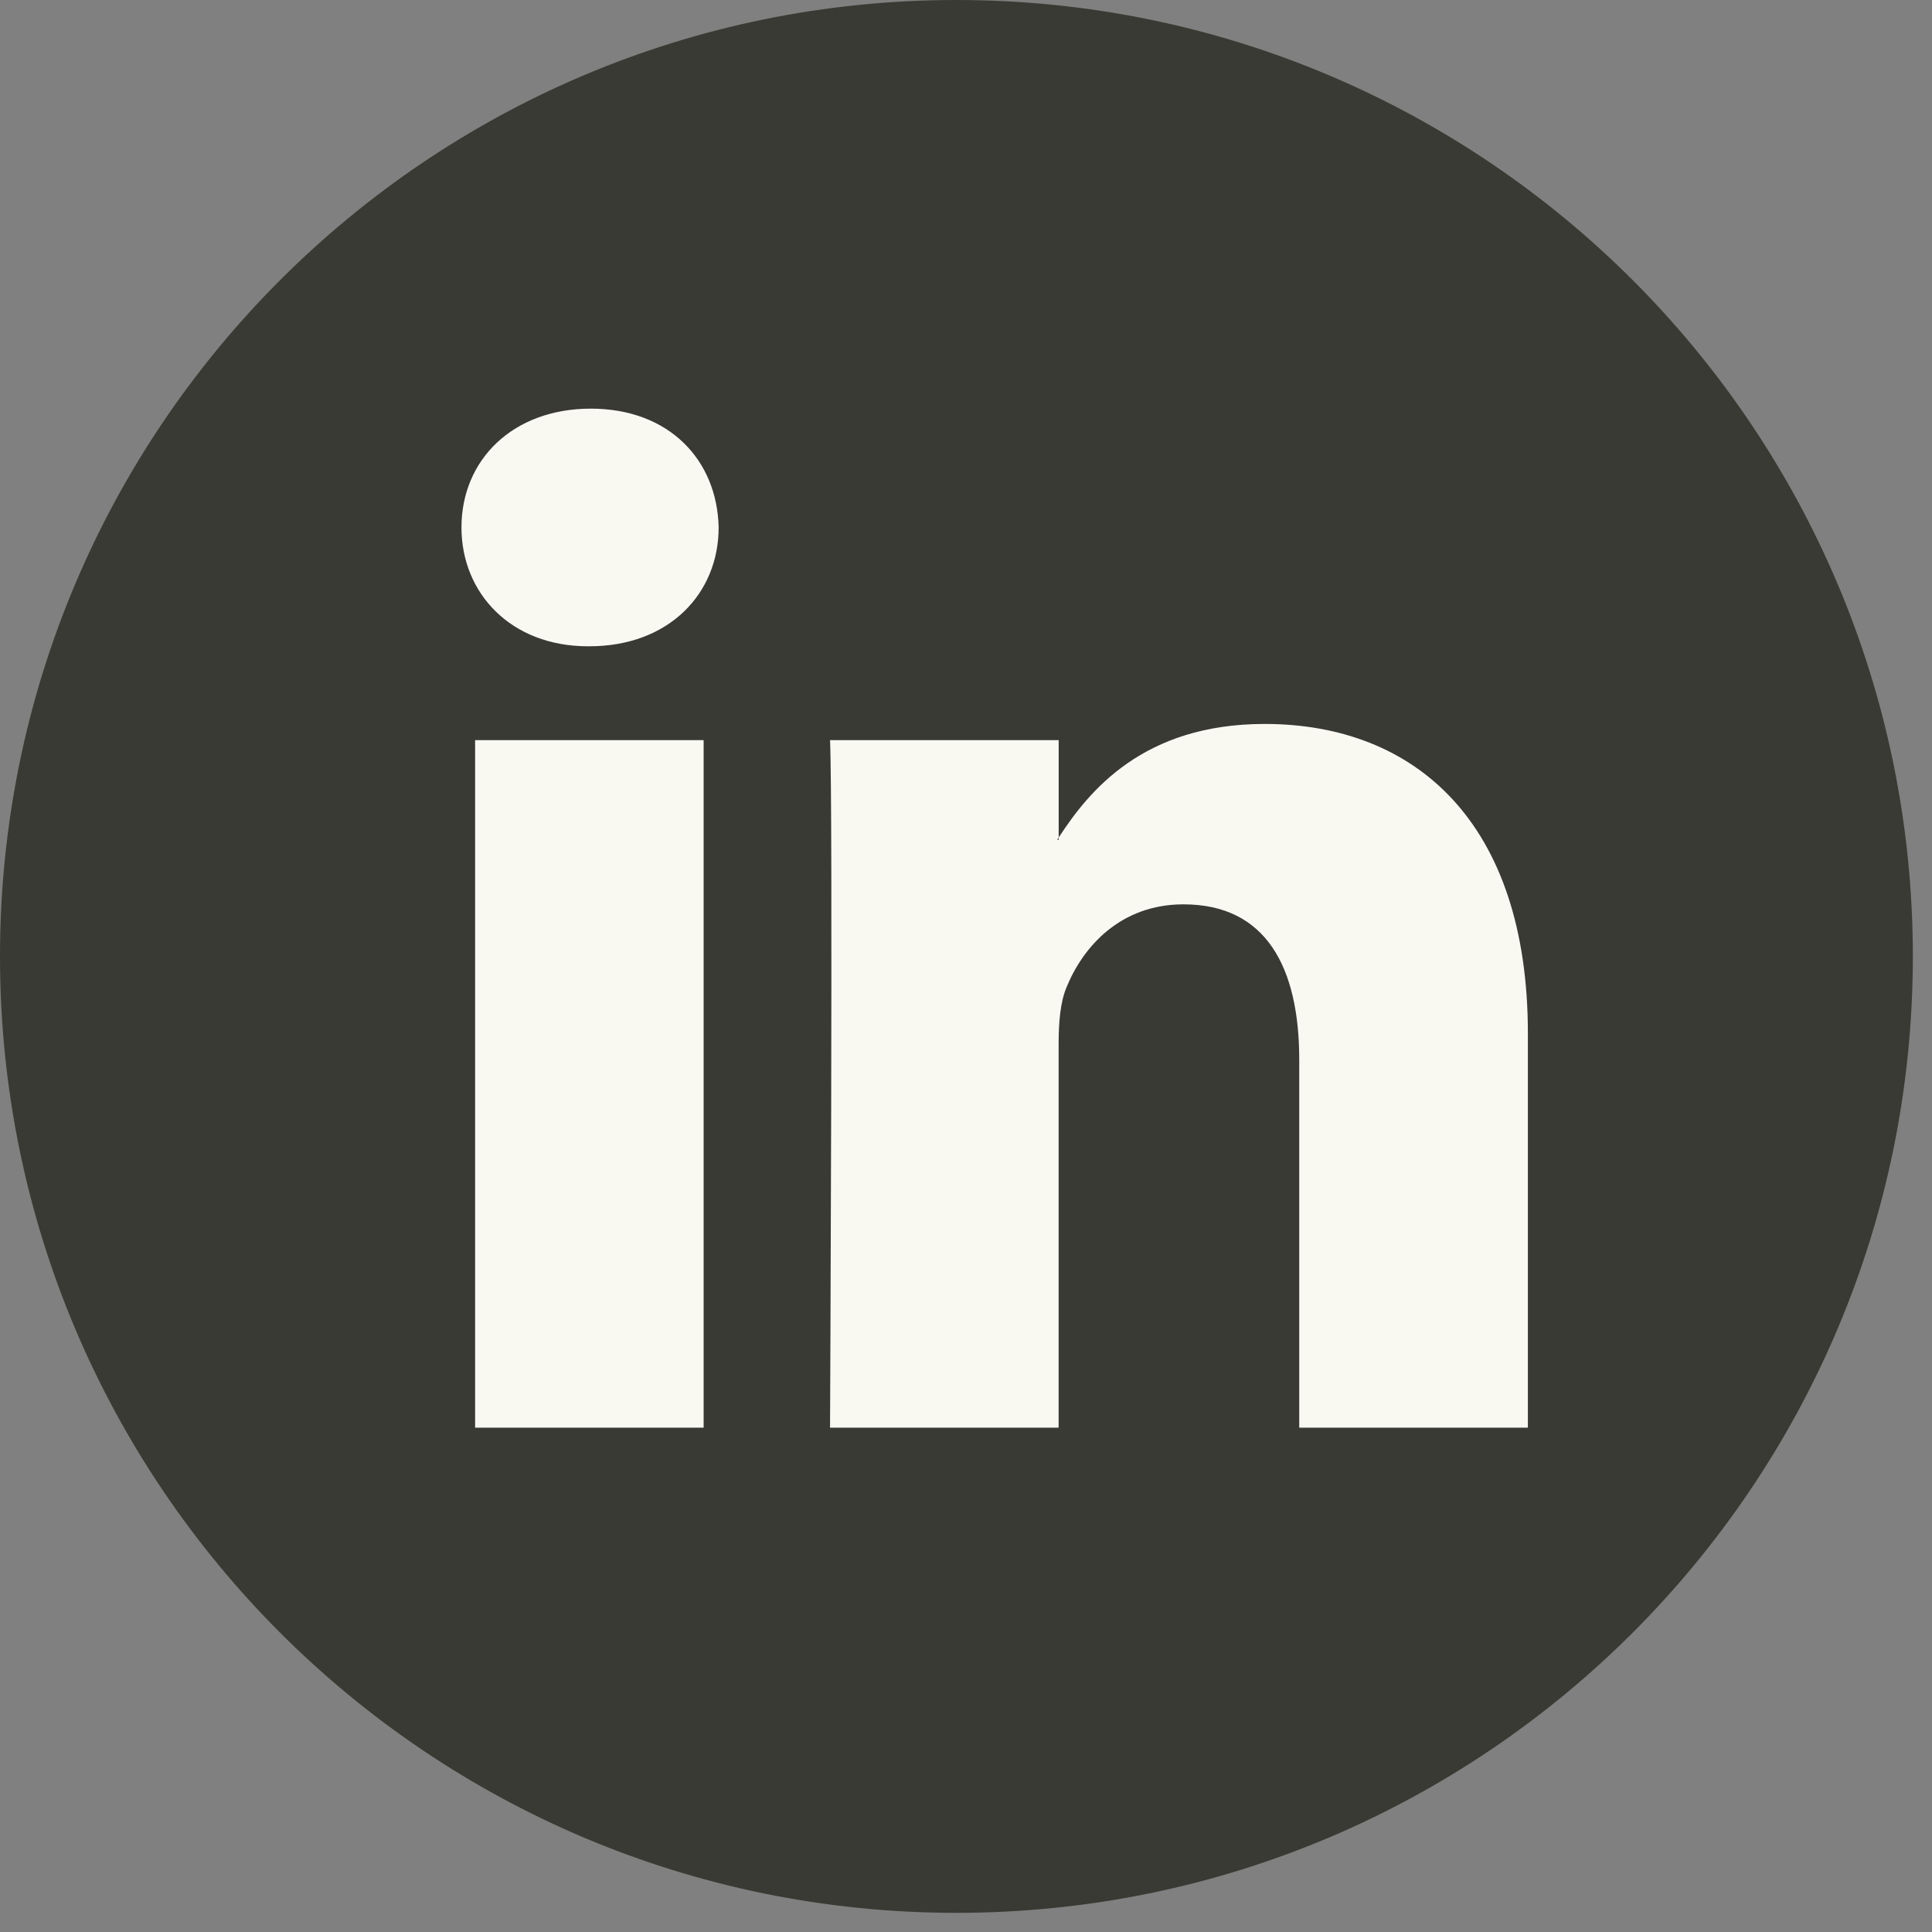
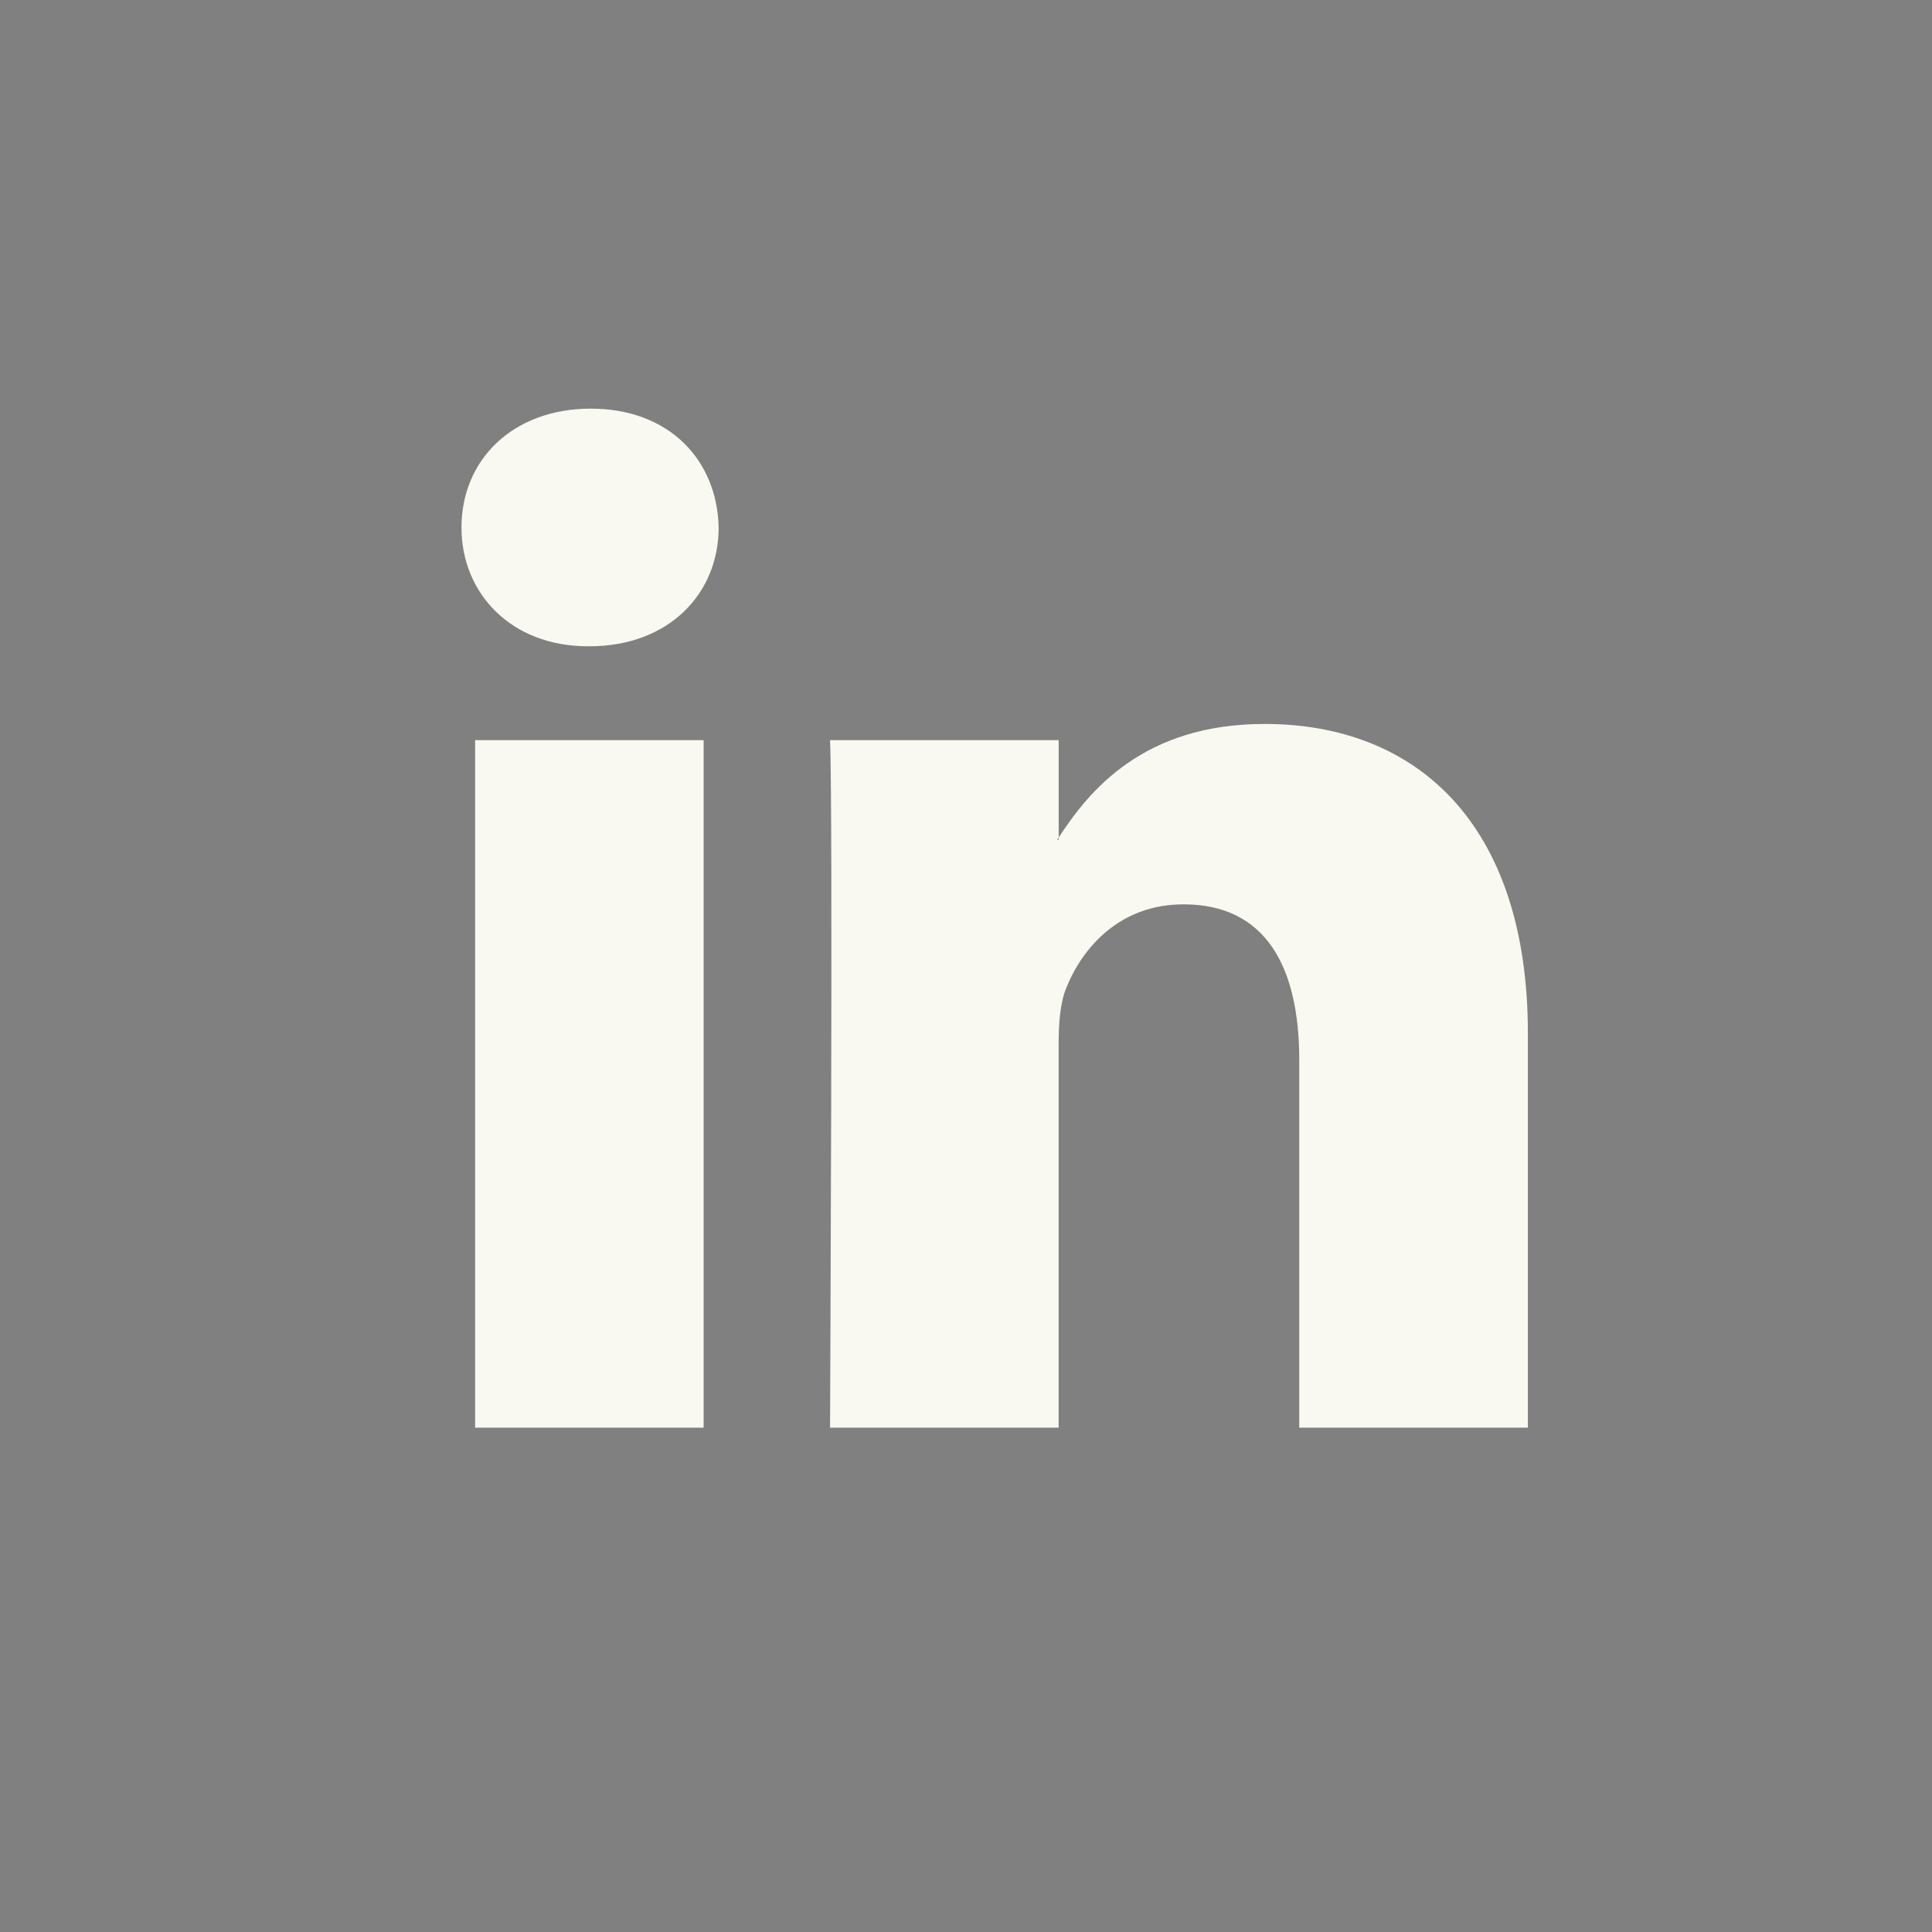
<svg xmlns="http://www.w3.org/2000/svg" width="35" height="35" viewBox="0 0 35 35" fill="none">
  <rect x="0" y="0" width="35" height="35" fill="#808080" stroke="none" />
-   <path d="M17.326 34.653C26.895 34.653 34.653 26.895 34.653 17.326C34.653 7.757 26.895 0 17.326 0C7.757 0 0 7.757 0 17.326C0 26.895 7.757 34.653 17.326 34.653Z" fill="#393A33" />
  <path d="M27.679 18.721V25.864H23.537V19.199C23.537 17.526 22.939 16.383 21.44 16.383C20.296 16.383 19.616 17.152 19.316 17.898C19.207 18.164 19.178 18.533 19.178 18.907V25.864H15.037C15.037 25.864 15.092 14.576 15.037 13.408H19.179V15.173C19.17 15.187 19.159 15.2 19.151 15.213H19.179V15.173C19.729 14.326 20.711 13.115 22.911 13.115C25.636 13.115 27.679 14.895 27.679 18.721ZM10.704 7.403C9.287 7.403 8.36 8.333 8.36 9.555C8.36 10.751 9.26 11.708 10.65 11.708H10.677C12.121 11.708 13.019 10.751 13.019 9.555C12.992 8.333 12.121 7.403 10.704 7.403ZM8.607 25.864H12.747V13.408H8.607V25.864Z" fill="#F9F9F2" />
</svg>